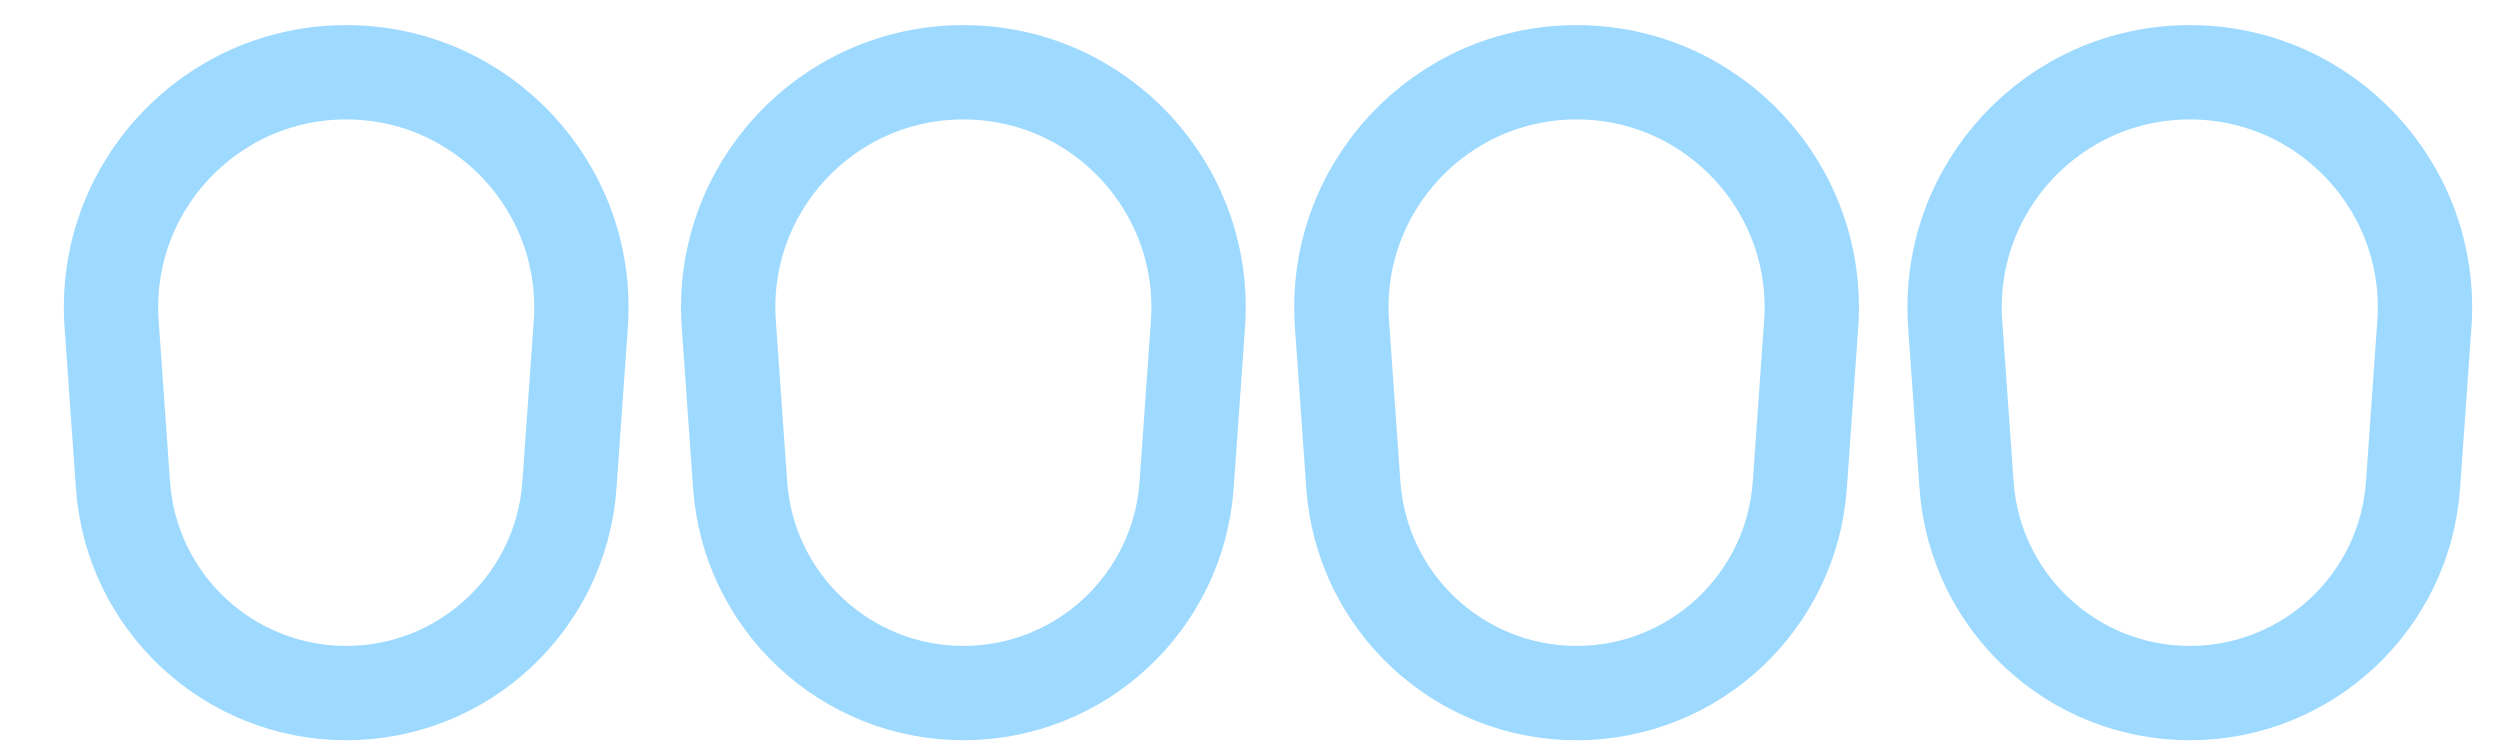
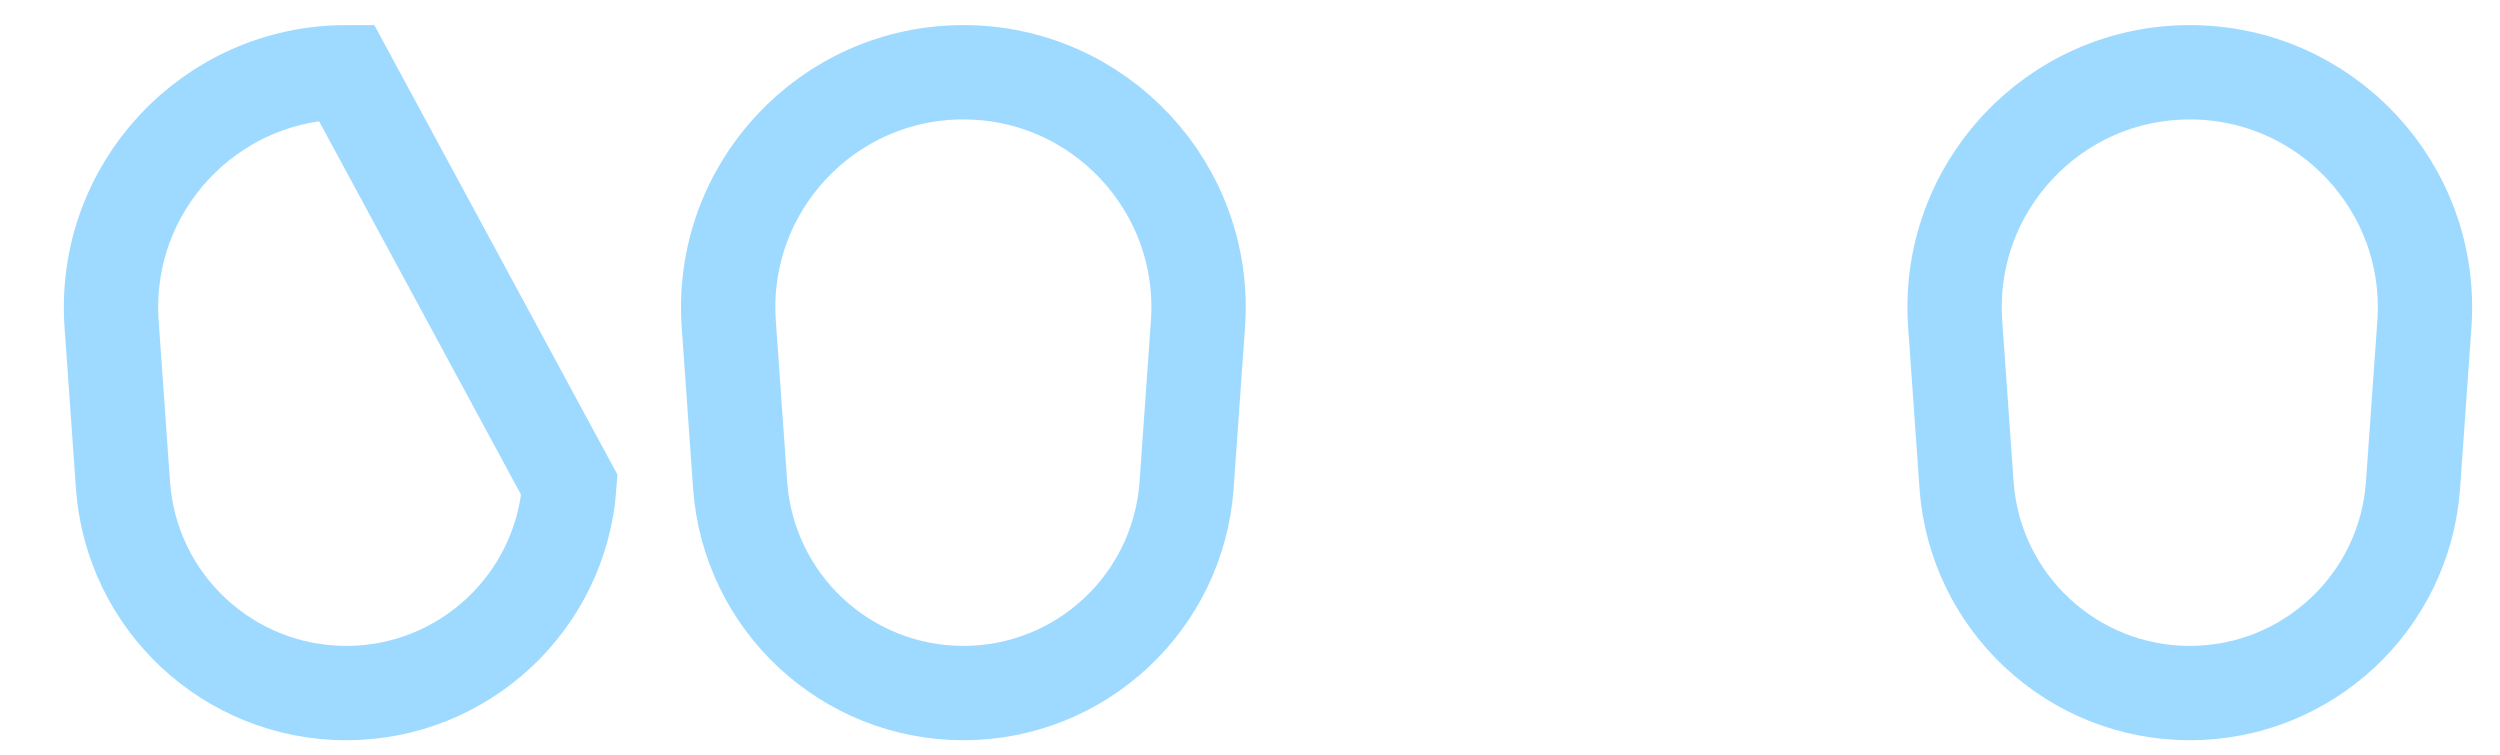
<svg xmlns="http://www.w3.org/2000/svg" width="53" height="16" viewBox="0 0 53 16" fill="none">
-   <path d="M2.366 6.87C2.162 3.985 4.448 1.532 7.34 1.532C10.232 1.532 12.517 3.985 12.313 6.87L12.072 10.282C11.897 12.767 9.83 14.693 7.34 14.693C4.849 14.693 2.782 12.767 2.607 10.282L2.366 6.87Z" stroke="#9EDAFF" stroke-width="2" />
+   <path d="M2.366 6.87C2.162 3.985 4.448 1.532 7.34 1.532L12.072 10.282C11.897 12.767 9.83 14.693 7.34 14.693C4.849 14.693 2.782 12.767 2.607 10.282L2.366 6.87Z" stroke="#9EDAFF" stroke-width="2" />
  <path d="M15.45 6.87C15.246 3.985 17.532 1.532 20.424 1.532C23.316 1.532 25.601 3.985 25.397 6.87L25.156 10.282C24.981 12.767 22.914 14.693 20.424 14.693C17.933 14.693 15.867 12.767 15.691 10.282L15.45 6.87Z" stroke="#9EDAFF" stroke-width="2" />
-   <path d="M28.45 6.87C28.246 3.985 30.532 1.532 33.424 1.532C36.316 1.532 38.601 3.985 38.397 6.87L38.156 10.282C37.981 12.767 35.914 14.693 33.424 14.693C30.933 14.693 28.866 12.767 28.691 10.282L28.45 6.87Z" stroke="#9EDAFF" stroke-width="2" />
  <path d="M41.45 6.87C41.246 3.985 43.532 1.532 46.424 1.532C49.316 1.532 51.601 3.985 51.397 6.87L51.156 10.282C50.981 12.767 48.914 14.693 46.424 14.693C43.933 14.693 41.867 12.767 41.691 10.282L41.45 6.87Z" stroke="#9EDAFF" stroke-width="2" />
</svg>